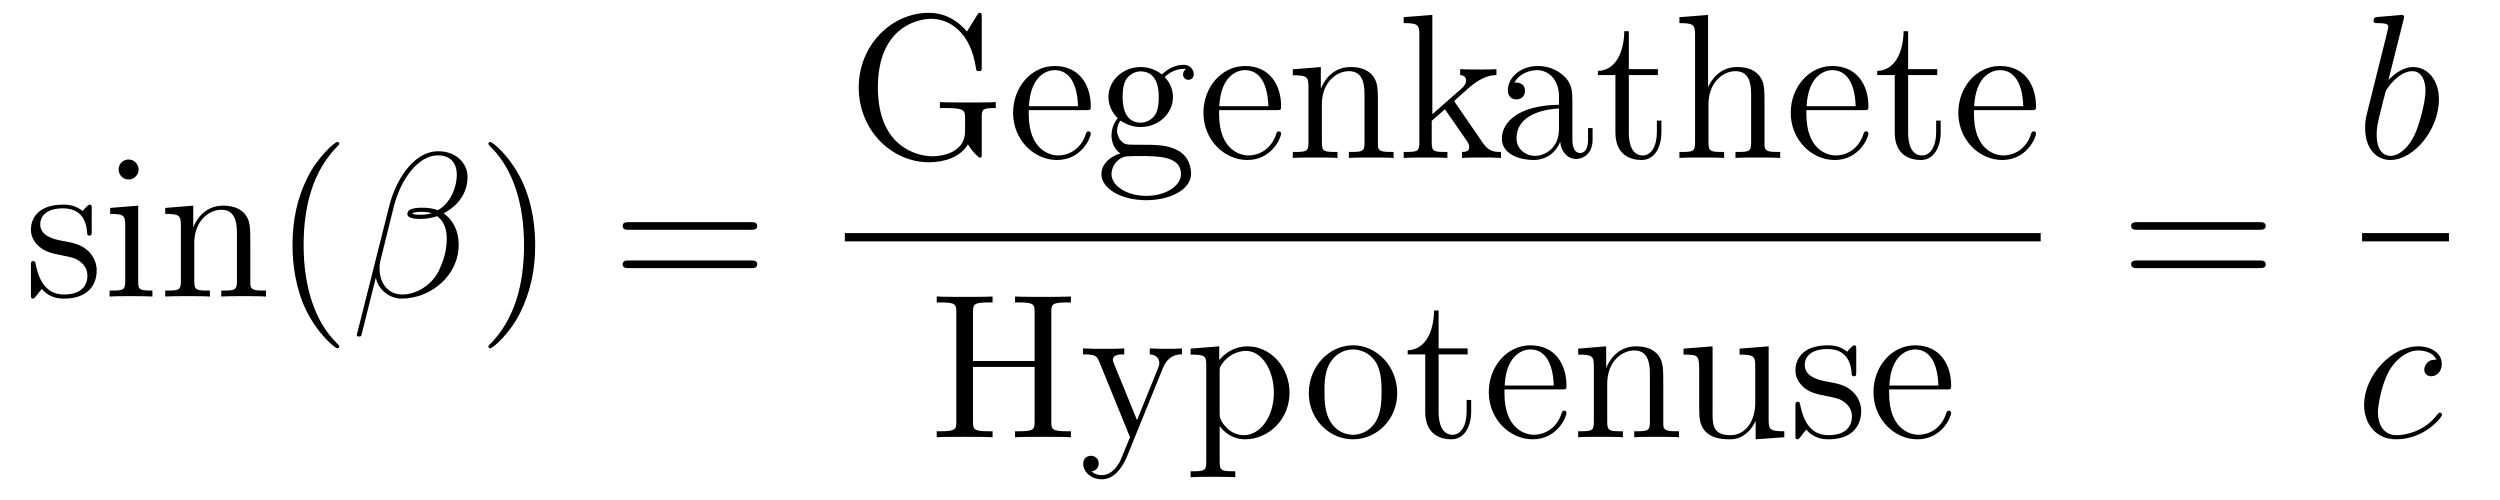
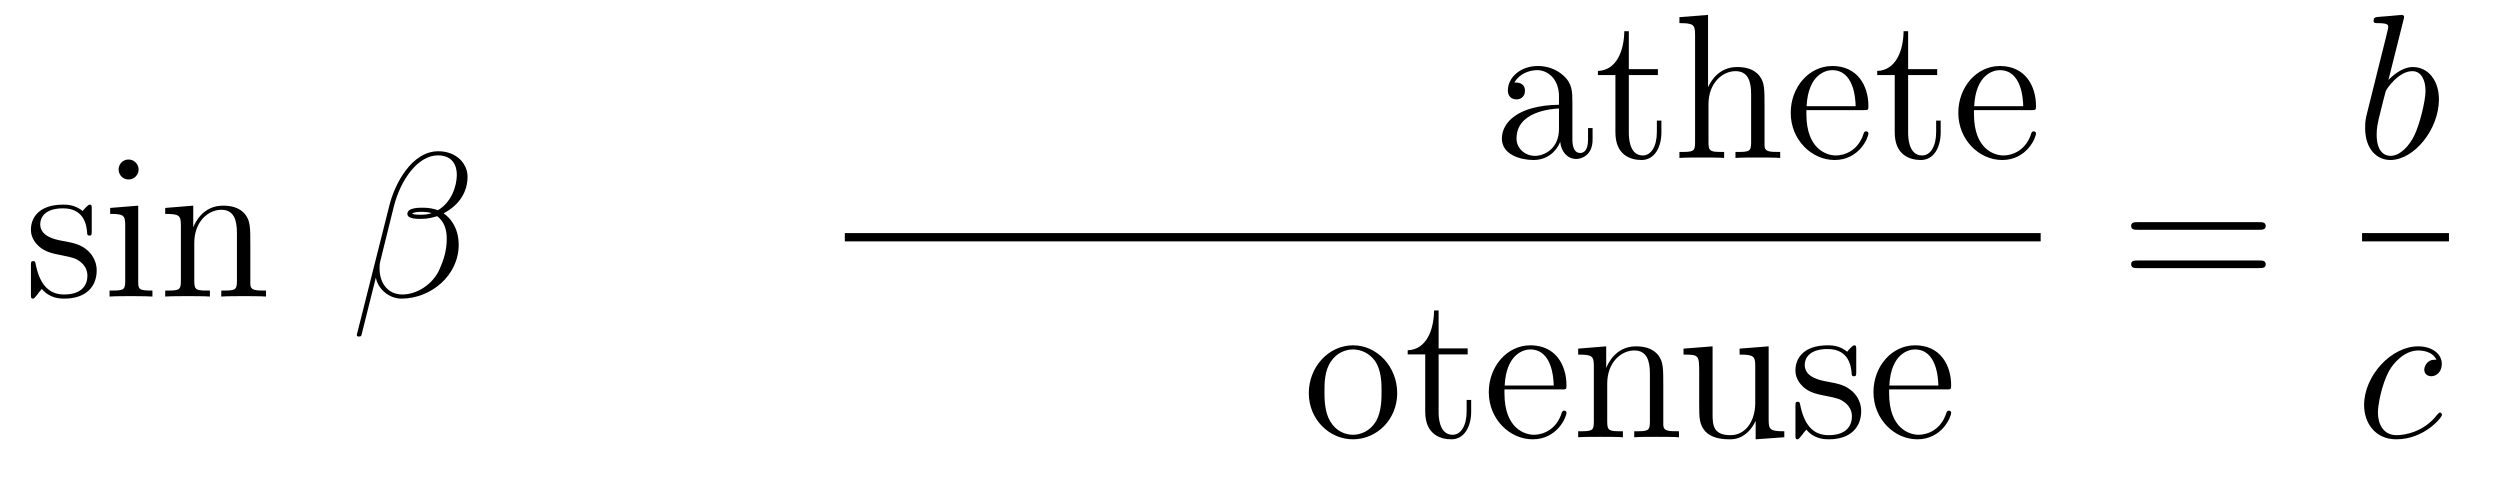
<svg xmlns="http://www.w3.org/2000/svg" height="29pt" version="1.1" viewBox="0 -29 145 29" width="145pt">
  <g id="page1">
    <g transform="matrix(1 0 0 1 -127 638)">
      <path d="M132.321 -654.857C132.321 -655.072 132.321 -655.132 132.201 -655.132C132.106 -655.132 131.879 -654.868 131.795 -654.761C131.424 -655.06 131.054 -655.132 130.671 -655.132C129.225 -655.132 128.794 -654.342 128.794 -653.685C128.794 -653.553 128.794 -653.135 129.249 -652.717C129.631 -652.382 130.038 -652.298 130.587 -652.191C131.245 -652.059 131.401 -652.023 131.699 -651.784C131.914 -651.605 132.07 -651.342 132.07 -651.007C132.07 -650.493 131.771 -649.92 130.719 -649.92C129.93 -649.92 129.356 -650.374 129.093 -651.569C129.046 -651.784 129.046 -651.796 129.033 -651.808C129.01 -651.856 128.962 -651.856 128.926 -651.856C128.794 -651.856 128.794 -651.796 128.794 -651.581V-649.955C128.794 -649.74 128.794 -649.68 128.914 -649.68C128.974 -649.68 128.986 -649.692 129.189 -649.943C129.249 -650.027 129.249 -650.051 129.428 -650.242C129.882 -649.68 130.528 -649.68 130.731 -649.68C131.986 -649.68 132.608 -650.374 132.608 -651.318C132.608 -651.964 132.213 -652.346 132.106 -652.454C131.675 -652.824 131.353 -652.896 130.564 -653.04C130.205 -653.111 129.333 -653.279 129.333 -653.996C129.333 -654.367 129.583 -654.916 130.659 -654.916C131.962 -654.916 132.034 -653.805 132.058 -653.434C132.07 -653.338 132.153 -653.338 132.189 -653.338C132.321 -653.338 132.321 -653.398 132.321 -653.613V-654.857ZM135.04 -657.164C135.04 -657.474 134.789 -657.749 134.454 -657.749C134.143 -657.749 133.88 -657.498 133.88 -657.176C133.88 -656.817 134.167 -656.59 134.454 -656.59C134.825 -656.59 135.04 -656.901 135.04 -657.164ZM133.39 -654.94V-654.593C134.155 -654.593 134.263 -654.522 134.263 -653.936V-650.685C134.263 -650.147 134.131 -650.147 133.354 -650.147V-649.8C133.689 -649.824 134.263 -649.824 134.61 -649.824C134.741 -649.824 135.434 -649.824 135.841 -649.8V-650.147C135.064 -650.147 135.016 -650.207 135.016 -650.673V-655.072L133.39 -654.94ZM141.519 -652.705C141.519 -653.817 141.519 -654.151 141.245 -654.534C140.898 -655 140.336 -655.072 139.929 -655.072C138.77 -655.072 138.316 -654.08 138.22 -653.841H138.208V-655.072L136.582 -654.94V-654.593C137.395 -654.593 137.491 -654.51 137.491 -653.924V-650.685C137.491 -650.147 137.36 -650.147 136.582 -650.147V-649.8C136.893 -649.824 137.539 -649.824 137.873 -649.824C138.22 -649.824 138.865 -649.824 139.176 -649.8V-650.147C138.411 -650.147 138.268 -650.147 138.268 -650.685V-652.908C138.268 -654.163 139.093 -654.833 139.834 -654.833C140.575 -654.833 140.742 -654.223 140.742 -653.494V-650.685C140.742 -650.147 140.611 -650.147 139.834 -650.147V-649.8C140.145 -649.824 140.79 -649.824 141.125 -649.824C141.472 -649.824 142.117 -649.824 142.428 -649.8V-650.147C141.83 -650.147 141.531 -650.147 141.519 -650.505V-652.705Z" fill-rule="evenodd" />
-       <path d="M146.678 -646.895C146.678 -646.931 146.678 -646.955 146.475 -647.158C145.28 -648.366 144.61 -650.338 144.61 -652.777C144.61 -655.096 145.172 -657.092 146.559 -658.503C146.678 -658.61 146.678 -658.634 146.678 -658.67C146.678 -658.742 146.619 -658.766 146.571 -658.766C146.416 -658.766 145.435 -657.905 144.85 -656.733C144.24 -655.526 143.965 -654.247 143.965 -652.777C143.965 -651.712 144.132 -650.29 144.754 -649.011C145.459 -647.577 146.439 -646.799 146.571 -646.799C146.619 -646.799 146.678 -646.823 146.678 -646.895Z" fill-rule="evenodd" />
      <path d="M154.118 -656.757C154.118 -657.474 153.508 -658.227 152.421 -658.227C150.879 -658.227 149.898 -656.339 149.587 -655.096L147.699 -647.6C147.675 -647.505 147.746 -647.481 147.806 -647.481C147.89 -647.481 147.95 -647.493 147.962 -647.553L148.799 -650.9C148.918 -650.23 149.575 -649.68 150.281 -649.68C151.99 -649.68 153.604 -651.019 153.604 -652.801C153.604 -653.255 153.496 -653.709 153.246 -654.092C153.102 -654.319 152.923 -654.486 152.731 -654.629C153.592 -655.084 154.118 -655.813 154.118 -656.757ZM152.038 -654.641C151.847 -654.57 151.656 -654.546 151.428 -654.546C151.261 -654.546 151.105 -654.534 150.891 -654.606C151.01 -654.689 151.189 -654.713 151.44 -654.713C151.656 -654.713 151.871 -654.689 152.038 -654.641ZM153.496 -656.865C153.496 -656.208 153.174 -655.251 152.397 -654.809C152.169 -654.892 151.859 -654.952 151.596 -654.952C151.345 -654.952 150.627 -654.976 150.627 -654.593C150.627 -654.271 151.285 -654.307 151.488 -654.307C151.799 -654.307 152.074 -654.378 152.361 -654.462C152.743 -654.151 152.911 -653.745 152.911 -653.147C152.911 -652.454 152.72 -651.892 152.492 -651.378C152.098 -650.493 151.165 -649.92 150.34 -649.92C149.468 -649.92 149.014 -650.613 149.014 -651.426C149.014 -651.533 149.014 -651.689 149.061 -651.868L149.839 -655.012C150.233 -656.578 151.237 -657.988 152.397 -657.988C153.257 -657.988 153.496 -657.391 153.496 -656.865Z" fill-rule="evenodd" />
-       <path d="M158.041 -652.777C158.041 -653.685 157.921 -655.167 157.252 -656.554C156.547 -657.988 155.566 -658.766 155.435 -658.766C155.387 -658.766 155.327 -658.742 155.327 -658.67C155.327 -658.634 155.327 -658.61 155.53 -658.407C156.726 -657.2 157.395 -655.227 157.395 -652.788C157.395 -650.469 156.833 -648.473 155.447 -647.062C155.327 -646.955 155.327 -646.931 155.327 -646.895C155.327 -646.823 155.387 -646.799 155.435 -646.799C155.59 -646.799 156.57 -647.66 157.156 -648.832C157.766 -650.051 158.041 -651.342 158.041 -652.777Z" fill-rule="evenodd" />
-       <path d="M170.537 -653.673C170.705 -653.673 170.92 -653.673 170.92 -653.888C170.92 -654.115 170.717 -654.115 170.537 -654.115H163.496C163.329 -654.115 163.114 -654.115 163.114 -653.9C163.114 -653.673 163.317 -653.673 163.496 -653.673H170.537ZM170.537 -651.45C170.705 -651.45 170.92 -651.45 170.92 -651.665C170.92 -651.892 170.717 -651.892 170.537 -651.892H163.496C163.329 -651.892 163.114 -651.892 163.114 -651.677C163.114 -651.45 163.317 -651.45 163.496 -651.45H170.537Z" fill-rule="evenodd" />
-       <path d="M183.942 -660.207C183.942 -660.673 183.99 -660.733 184.755 -660.733V-661.08C184.444 -661.056 183.619 -661.056 183.261 -661.056C182.878 -661.056 181.838 -661.056 181.515 -661.08V-660.733H181.886C182.938 -660.733 182.974 -660.589 182.974 -660.159V-659.394C182.974 -658.031 181.408 -657.936 181.097 -657.936C180.153 -657.936 177.917 -658.509 177.917 -661.928C177.917 -665.383 180.177 -665.909 181.013 -665.909C182.053 -665.909 183.297 -665.156 183.608 -663.04C183.631 -662.908 183.631 -662.873 183.775 -662.873C183.942 -662.873 183.942 -662.908 183.942 -663.147V-665.981C183.942 -666.196 183.942 -666.256 183.822 -666.256C183.751 -666.256 183.739 -666.232 183.667 -666.112L183.082 -665.168C182.735 -665.598 182.006 -666.256 180.87 -666.256C178.706 -666.256 176.806 -664.379 176.806 -661.928C176.806 -659.454 178.706 -657.589 180.882 -657.589C181.731 -657.589 182.699 -657.864 183.141 -658.629C183.356 -658.247 183.751 -657.852 183.847 -657.852C183.942 -657.852 183.942 -657.924 183.942 -658.115V-660.207ZM189.978 -660.613C190.241 -660.613 190.265 -660.613 190.265 -660.841C190.265 -662.048 189.62 -663.172 188.173 -663.172C186.811 -663.172 185.759 -661.94 185.759 -660.458C185.759 -658.88 186.978 -657.72 188.305 -657.72C189.727 -657.72 190.265 -659.012 190.265 -659.262C190.265 -659.334 190.206 -659.382 190.134 -659.382C190.038 -659.382 190.014 -659.322 189.99 -659.262C189.68 -658.258 188.879 -657.983 188.376 -657.983C187.874 -657.983 186.667 -658.318 186.667 -660.386V-660.613H189.978ZM186.679 -660.841C186.775 -662.717 187.827 -662.932 188.161 -662.932C189.441 -662.932 189.512 -661.247 189.524 -660.841H186.679ZM191.982 -660.004C192.545 -659.633 193.022 -659.633 193.154 -659.633C194.23 -659.633 195.031 -660.446 195.031 -661.367C195.031 -661.689 194.935 -662.143 194.552 -662.526C195.018 -663.004 195.581 -663.004 195.641 -663.004C195.689 -663.004 195.748 -663.004 195.796 -662.98C195.676 -662.932 195.617 -662.813 195.617 -662.681C195.617 -662.514 195.736 -662.371 195.928 -662.371C196.022 -662.371 196.238 -662.43 196.238 -662.693C196.238 -662.908 196.07 -663.243 195.653 -663.243C195.031 -663.243 194.564 -662.861 194.398 -662.681C194.039 -662.956 193.62 -663.112 193.165 -663.112C192.09 -663.112 191.289 -662.299 191.289 -661.378C191.289 -660.697 191.707 -660.255 191.827 -660.147C191.684 -659.968 191.468 -659.621 191.468 -659.155C191.468 -658.462 191.887 -658.163 191.982 -658.103C191.432 -657.948 190.883 -657.517 190.883 -656.896C190.883 -656.071 192.006 -655.389 193.477 -655.389C194.899 -655.389 196.082 -656.023 196.082 -656.92C196.082 -657.218 195.998 -657.924 195.282 -658.294C194.672 -658.605 194.075 -658.605 193.046 -658.605C192.317 -658.605 192.233 -658.605 192.018 -658.832C191.899 -658.952 191.791 -659.179 191.791 -659.43C191.791 -659.633 191.863 -659.836 191.982 -660.004ZM193.165 -659.884C192.114 -659.884 192.114 -661.092 192.114 -661.367C192.114 -661.582 192.114 -662.072 192.317 -662.394C192.545 -662.741 192.902 -662.861 193.154 -662.861C194.206 -662.861 194.206 -661.653 194.206 -661.378C194.206 -661.163 194.206 -660.673 194.003 -660.35C193.776 -660.004 193.417 -659.884 193.165 -659.884ZM193.488 -655.64C192.341 -655.64 191.468 -656.226 191.468 -656.907C191.468 -657.003 191.492 -657.469 191.946 -657.78C192.21 -657.948 192.317 -657.948 193.154 -657.948C194.146 -657.948 195.497 -657.948 195.497 -656.907C195.497 -656.202 194.588 -655.64 193.488 -655.64ZM201.018 -660.613C201.281 -660.613 201.305 -660.613 201.305 -660.841C201.305 -662.048 200.659 -663.172 199.213 -663.172C197.85 -663.172 196.799 -661.94 196.799 -660.458C196.799 -658.88 198.018 -657.72 199.344 -657.72C200.767 -657.72 201.305 -659.012 201.305 -659.262C201.305 -659.334 201.245 -659.382 201.174 -659.382C201.078 -659.382 201.054 -659.322 201.03 -659.262C200.719 -658.258 199.919 -657.983 199.416 -657.983C198.914 -657.983 197.707 -658.318 197.707 -660.386V-660.613H201.018ZM197.719 -660.841C197.814 -662.717 198.866 -662.932 199.201 -662.932C200.48 -662.932 200.552 -661.247 200.564 -660.841H197.719ZM206.92 -660.745C206.92 -661.857 206.92 -662.191 206.645 -662.574C206.298 -663.04 205.736 -663.112 205.33 -663.112C204.169 -663.112 203.716 -662.12 203.62 -661.881H203.608V-663.112L201.982 -662.98V-662.633C202.795 -662.633 202.891 -662.55 202.891 -661.964V-658.725C202.891 -658.187 202.759 -658.187 201.982 -658.187V-657.84C202.294 -657.864 202.938 -657.864 203.273 -657.864C203.62 -657.864 204.265 -657.864 204.576 -657.84V-658.187C203.812 -658.187 203.668 -658.187 203.668 -658.725V-660.948C203.668 -662.203 204.492 -662.873 205.234 -662.873S206.142 -662.263 206.142 -661.534V-658.725C206.142 -658.187 206.011 -658.187 205.234 -658.187V-657.84C205.544 -657.864 206.19 -657.864 206.525 -657.864C206.872 -657.864 207.517 -657.864 207.828 -657.84V-658.187C207.23 -658.187 206.932 -658.187 206.92 -658.545V-660.745ZM211.427 -661.008C211.427 -661.02 211.343 -661.115 211.343 -661.128C211.343 -661.163 212.096 -661.809 212.192 -661.904C213.017 -662.622 213.542 -662.633 213.793 -662.646V-662.992C213.554 -662.968 213.244 -662.968 212.885 -662.968C212.574 -662.968 211.964 -662.968 211.69 -662.992V-662.646C211.894 -662.633 212.036 -662.526 212.036 -662.335C212.036 -662.096 211.798 -661.881 211.786 -661.881L210.076 -660.374V-666.136L208.415 -666.005V-665.658C209.227 -665.658 209.323 -665.574 209.323 -664.988V-658.725C209.323 -658.187 209.191 -658.187 208.415 -658.187V-657.84C208.748 -657.864 209.323 -657.864 209.682 -657.864C210.04 -657.864 210.614 -657.864 210.949 -657.84V-658.187C210.184 -658.187 210.04 -658.187 210.04 -658.725V-659.992L210.805 -660.661L211.952 -659.012C212.132 -658.76 212.216 -658.629 212.216 -658.462C212.216 -658.247 212.048 -658.187 211.798 -658.187V-657.84C212.096 -657.864 212.682 -657.864 213.005 -657.864C213.518 -657.864 213.542 -657.864 214.057 -657.84V-658.187C213.734 -658.187 213.364 -658.187 213.029 -658.677L211.427 -661.008Z" fill-rule="evenodd" />
      <path d="M218.198 -661.032C218.198 -661.677 218.198 -662.155 217.672 -662.622C217.254 -663.004 216.715 -663.172 216.19 -663.172C215.209 -663.172 214.456 -662.526 214.456 -661.749C214.456 -661.402 214.684 -661.235 214.958 -661.235C215.245 -661.235 215.448 -661.438 215.448 -661.725C215.448 -662.215 215.018 -662.215 214.838 -662.215C215.113 -662.717 215.688 -662.932 216.166 -662.932C216.715 -662.932 217.421 -662.478 217.421 -661.402V-660.924C215.018 -660.888 214.109 -659.884 214.109 -658.964C214.109 -658.019 215.209 -657.72 215.939 -657.72C216.727 -657.72 217.265 -658.199 217.493 -658.773C217.541 -658.211 217.91 -657.78 218.425 -657.78C218.676 -657.78 219.37 -657.948 219.37 -658.904V-659.573H219.107V-658.904C219.107 -658.222 218.819 -658.127 218.652 -658.127C218.198 -658.127 218.198 -658.76 218.198 -658.94V-661.032ZM217.421 -659.526C217.421 -658.354 216.548 -657.96 216.034 -657.96C215.448 -657.96 214.958 -658.39 214.958 -658.964C214.958 -660.542 216.99 -660.685 217.421 -660.709V-659.526ZM221.472 -662.646H223.157V-662.992H221.472V-665.192H221.209C221.197 -664.068 220.766 -662.921 219.679 -662.885V-662.646H220.694V-659.322C220.694 -657.995 221.579 -657.72 222.212 -657.72C222.966 -657.72 223.361 -658.462 223.361 -659.322V-660.004H223.098V-659.346C223.098 -658.486 222.751 -657.983 222.284 -657.983C221.472 -657.983 221.472 -659.095 221.472 -659.298V-662.646ZM229.343 -660.745C229.343 -661.857 229.343 -662.191 229.068 -662.574C228.721 -663.04 228.16 -663.112 227.753 -663.112C226.724 -663.112 226.247 -662.335 226.08 -661.964H226.067V-666.136L224.406 -666.005V-665.658C225.218 -665.658 225.314 -665.574 225.314 -664.988V-658.725C225.314 -658.187 225.182 -658.187 224.406 -658.187V-657.84C224.717 -657.864 225.362 -657.864 225.697 -657.864C226.044 -657.864 226.688 -657.864 227 -657.84V-658.187C226.235 -658.187 226.092 -658.187 226.092 -658.725V-660.948C226.092 -662.203 226.916 -662.873 227.657 -662.873C228.398 -662.873 228.565 -662.263 228.565 -661.534V-658.725C228.565 -658.187 228.434 -658.187 227.657 -658.187V-657.84C227.969 -657.864 228.613 -657.864 228.948 -657.864C229.295 -657.864 229.94 -657.864 230.251 -657.84V-658.187C229.654 -658.187 229.355 -658.187 229.343 -658.545V-660.745ZM235.081 -660.613C235.344 -660.613 235.368 -660.613 235.368 -660.841C235.368 -662.048 234.722 -663.172 233.276 -663.172C231.914 -663.172 230.862 -661.94 230.862 -660.458C230.862 -658.88 232.081 -657.72 233.408 -657.72C234.83 -657.72 235.368 -659.012 235.368 -659.262C235.368 -659.334 235.309 -659.382 235.237 -659.382C235.141 -659.382 235.117 -659.322 235.093 -659.262C234.782 -658.258 233.982 -657.983 233.479 -657.983C232.978 -657.983 231.77 -658.318 231.77 -660.386V-660.613H235.081ZM231.782 -660.841C231.878 -662.717 232.93 -662.932 233.264 -662.932C234.544 -662.932 234.616 -661.247 234.628 -660.841H231.782ZM237.672 -662.646H239.357V-662.992H237.672V-665.192H237.408C237.396 -664.068 236.966 -662.921 235.878 -662.885V-662.646H236.894V-659.322C236.894 -657.995 237.779 -657.72 238.412 -657.72C239.166 -657.72 239.56 -658.462 239.56 -659.322V-660.004H239.297V-659.346C239.297 -658.486 238.951 -657.983 238.484 -657.983C237.672 -657.983 237.672 -659.095 237.672 -659.298V-662.646ZM244.801 -660.613C245.064 -660.613 245.088 -660.613 245.088 -660.841C245.088 -662.048 244.442 -663.172 242.996 -663.172C241.633 -663.172 240.582 -661.94 240.582 -660.458C240.582 -658.88 241.801 -657.72 243.127 -657.72C244.55 -657.72 245.088 -659.012 245.088 -659.262C245.088 -659.334 245.029 -659.382 244.957 -659.382C244.861 -659.382 244.837 -659.322 244.813 -659.262C244.502 -658.258 243.702 -657.983 243.199 -657.983C242.698 -657.983 241.49 -658.318 241.49 -660.386V-660.613H244.801ZM241.502 -660.841C241.597 -662.717 242.65 -662.932 242.984 -662.932C244.264 -662.932 244.336 -661.247 244.348 -660.841H241.502Z" fill-rule="evenodd" />
      <path d="M176 -653H245.359V-653.481H176" />
-       <path d="M187.977 -648.896C187.977 -649.338 188.013 -649.458 188.873 -649.458H189.112V-649.805C188.825 -649.781 187.845 -649.781 187.498 -649.781C187.14 -649.781 186.16 -649.781 185.873 -649.805V-649.458H186.112C186.972 -649.458 187.008 -649.338 187.008 -648.896V-646.063H183.434V-648.896C183.434 -649.338 183.47 -649.458 184.331 -649.458H184.57V-649.805C184.283 -649.781 183.303 -649.781 182.956 -649.781C182.597 -649.781 181.617 -649.781 181.33 -649.805V-649.458H181.569C182.43 -649.458 182.466 -649.338 182.466 -648.896V-642.548C182.466 -642.106 182.43 -641.987 181.569 -641.987H181.33V-641.64C181.617 -641.664 182.597 -641.664 182.944 -641.664C183.303 -641.664 184.283 -641.664 184.57 -641.64V-641.987H184.331C183.47 -641.987 183.434 -642.106 183.434 -642.548V-645.716H187.008V-642.548C187.008 -642.106 186.972 -641.987 186.112 -641.987H185.873V-641.64C186.16 -641.664 187.14 -641.664 187.487 -641.664C187.845 -641.664 188.825 -641.664 189.112 -641.64V-641.987H188.873C188.013 -641.987 187.977 -642.106 187.977 -642.548V-648.896ZM194.441 -645.633C194.764 -646.433 195.326 -646.446 195.553 -646.446V-646.792C195.206 -646.768 195.038 -646.768 194.657 -646.768C194.382 -646.768 194.358 -646.768 193.688 -646.792V-646.446C194.13 -646.422 194.238 -646.147 194.238 -645.932C194.238 -645.824 194.214 -645.764 194.166 -645.645L192.947 -642.632L191.62 -645.884C191.548 -646.051 191.548 -646.123 191.548 -646.135C191.548 -646.446 191.967 -646.446 192.206 -646.446V-646.792C191.895 -646.768 191.309 -646.768 190.975 -646.768C190.52 -646.768 190.497 -646.768 189.815 -646.792V-646.446C190.508 -646.446 190.604 -646.386 190.76 -646.015L192.54 -641.64C192.014 -640.373 192.014 -640.349 191.967 -640.253C191.764 -639.895 191.441 -639.44 190.903 -639.44C190.532 -639.44 190.305 -639.656 190.305 -639.656S190.724 -639.703 190.724 -640.122C190.724 -640.409 190.497 -640.564 190.281 -640.564C190.078 -640.564 189.827 -640.445 189.827 -640.098C189.827 -639.644 190.269 -639.201 190.903 -639.201C191.572 -639.201 192.062 -639.787 192.373 -640.54L194.441 -645.633ZM198.648 -639.667C197.884 -639.667 197.74 -639.667 197.74 -640.206V-642.286C197.956 -641.987 198.445 -641.52 199.211 -641.52C200.585 -641.52 201.793 -642.68 201.793 -644.222C201.793 -645.74 200.669 -646.912 199.366 -646.912C198.314 -646.912 197.752 -646.159 197.716 -646.111V-646.912L196.055 -646.78V-646.433C196.891 -646.433 196.963 -646.35 196.963 -645.824V-640.206C196.963 -639.667 196.831 -639.667 196.055 -639.667V-639.321C196.366 -639.345 197.011 -639.345 197.346 -639.345C197.693 -639.345 198.337 -639.345 198.648 -639.321V-639.667ZM197.74 -645.453C197.74 -645.681 197.74 -645.693 197.872 -645.884C198.23 -646.422 198.816 -646.649 199.27 -646.649C200.167 -646.649 200.884 -645.561 200.884 -644.222C200.884 -642.8 200.071 -641.76 199.151 -641.76C198.78 -641.76 198.433 -641.915 198.194 -642.142C197.92 -642.417 197.74 -642.656 197.74 -642.991V-645.453Z" fill-rule="evenodd" />
      <path d="M208.038 -644.198C208.038 -645.74 206.867 -646.972 205.481 -646.972C204.046 -646.972 202.91 -645.704 202.91 -644.198C202.91 -642.668 204.106 -641.52 205.469 -641.52C206.879 -641.52 208.038 -642.692 208.038 -644.198ZM205.481 -641.783C205.038 -641.783 204.5 -641.975 204.154 -642.56C203.831 -643.098 203.819 -643.804 203.819 -644.306C203.819 -644.76 203.819 -645.489 204.19 -646.027C204.524 -646.541 205.05 -646.732 205.469 -646.732C205.934 -646.732 206.436 -646.517 206.759 -646.051C207.13 -645.501 207.13 -644.748 207.13 -644.306C207.13 -643.887 207.13 -643.146 206.819 -642.584C206.484 -642.011 205.934 -641.783 205.481 -641.783ZM210.44 -646.446H212.125V-646.792H210.44V-648.992H210.176C210.164 -647.868 209.735 -646.721 208.646 -646.685V-646.446H209.663V-643.122C209.663 -641.795 210.547 -641.52 211.181 -641.52C211.934 -641.52 212.328 -642.262 212.328 -643.122V-643.804H212.065V-643.146C212.065 -642.286 211.718 -641.783 211.253 -641.783C210.44 -641.783 210.44 -642.895 210.44 -643.098V-646.446ZM217.57 -644.413C217.832 -644.413 217.856 -644.413 217.856 -644.641C217.856 -645.848 217.211 -646.972 215.765 -646.972C214.402 -646.972 213.35 -645.74 213.35 -644.258C213.35 -642.68 214.57 -641.52 215.896 -641.52C217.319 -641.52 217.856 -642.812 217.856 -643.062C217.856 -643.134 217.798 -643.182 217.726 -643.182C217.63 -643.182 217.606 -643.122 217.582 -643.062C217.271 -642.058 216.47 -641.783 215.968 -641.783C215.466 -641.783 214.259 -642.118 214.259 -644.186V-644.413H217.57ZM214.271 -644.641C214.366 -646.517 215.418 -646.732 215.753 -646.732C217.032 -646.732 217.104 -645.047 217.116 -644.641H214.271ZM223.471 -644.545C223.471 -645.657 223.471 -645.991 223.196 -646.374C222.85 -646.84 222.288 -646.912 221.881 -646.912C220.721 -646.912 220.267 -645.92 220.171 -645.681H220.159V-646.912L218.534 -646.78V-646.433C219.347 -646.433 219.443 -646.35 219.443 -645.764V-642.525C219.443 -641.987 219.311 -641.987 218.534 -641.987V-641.64C218.845 -641.664 219.49 -641.664 219.824 -641.664C220.171 -641.664 220.817 -641.664 221.128 -641.64V-641.987C220.363 -641.987 220.219 -641.987 220.219 -642.525V-644.748C220.219 -646.003 221.044 -646.673 221.785 -646.673S222.694 -646.063 222.694 -645.334V-642.525C222.694 -641.987 222.563 -641.987 221.785 -641.987V-641.64C222.096 -641.664 222.742 -641.664 223.076 -641.664C223.423 -641.664 224.069 -641.664 224.38 -641.64V-641.987C223.782 -641.987 223.483 -641.987 223.471 -642.345V-644.545Z" fill-rule="evenodd" />
      <path d="M227.896 -646.78V-646.433C228.709 -646.433 228.804 -646.35 228.804 -645.764V-643.624C228.804 -642.608 228.266 -641.76 227.37 -641.76C226.39 -641.76 226.33 -642.321 226.33 -642.955V-646.912L224.645 -646.78V-646.433C225.553 -646.433 225.553 -646.398 225.553 -645.334V-643.541C225.553 -642.8 225.553 -642.369 225.912 -641.975C226.199 -641.664 226.688 -641.52 227.298 -641.52C227.502 -641.52 227.884 -641.52 228.29 -641.867C228.637 -642.142 228.828 -642.596 228.828 -642.596V-641.52L230.49 -641.64V-641.987C229.678 -641.987 229.582 -642.07 229.582 -642.656V-646.912L227.896 -646.78ZM234.662 -646.697C234.662 -646.912 234.662 -646.972 234.544 -646.972C234.448 -646.972 234.221 -646.708 234.137 -646.601C233.766 -646.9 233.395 -646.972 233.014 -646.972C231.566 -646.972 231.136 -646.182 231.136 -645.525C231.136 -645.393 231.136 -644.975 231.59 -644.557C231.973 -644.222 232.38 -644.138 232.93 -644.031C233.587 -643.899 233.742 -643.863 234.041 -643.624C234.256 -643.445 234.412 -643.182 234.412 -642.847C234.412 -642.333 234.113 -641.76 233.06 -641.76C232.272 -641.76 231.698 -642.214 231.436 -643.409C231.388 -643.624 231.388 -643.636 231.376 -643.648C231.352 -643.696 231.304 -643.696 231.268 -643.696C231.136 -643.696 231.136 -643.636 231.136 -643.421V-641.795C231.136 -641.58 231.136 -641.52 231.256 -641.52C231.316 -641.52 231.328 -641.532 231.53 -641.783C231.59 -641.867 231.59 -641.891 231.77 -642.082C232.224 -641.52 232.87 -641.52 233.072 -641.52C234.328 -641.52 234.949 -642.214 234.949 -643.158C234.949 -643.804 234.556 -644.186 234.448 -644.294C234.017 -644.664 233.695 -644.736 232.906 -644.88C232.547 -644.951 231.674 -645.119 231.674 -645.836C231.674 -646.207 231.925 -646.756 233.002 -646.756C234.304 -646.756 234.376 -645.645 234.4 -645.274C234.412 -645.178 234.496 -645.178 234.532 -645.178C234.662 -645.178 234.662 -645.238 234.662 -645.453V-646.697ZM239.88 -644.413C240.143 -644.413 240.167 -644.413 240.167 -644.641C240.167 -645.848 239.521 -646.972 238.075 -646.972C236.712 -646.972 235.661 -645.74 235.661 -644.258C235.661 -642.68 236.88 -641.52 238.206 -641.52C239.629 -641.52 240.167 -642.812 240.167 -643.062C240.167 -643.134 240.107 -643.182 240.036 -643.182C239.94 -643.182 239.916 -643.122 239.892 -643.062C239.581 -642.058 238.781 -641.783 238.278 -641.783C237.776 -641.783 236.569 -642.118 236.569 -644.186V-644.413H239.88ZM236.581 -644.641C236.676 -646.517 237.728 -646.732 238.063 -646.732C239.342 -646.732 239.414 -645.047 239.425 -644.641H236.581Z" fill-rule="evenodd" />
      <path d="M258.029 -653.673C258.197 -653.673 258.412 -653.673 258.412 -653.888C258.412 -654.115 258.209 -654.115 258.029 -654.115H250.988C250.82 -654.115 250.606 -654.115 250.606 -653.9C250.606 -653.673 250.808 -653.673 250.988 -653.673H258.029ZM258.029 -651.45C258.197 -651.45 258.412 -651.45 258.412 -651.665C258.412 -651.892 258.209 -651.892 258.029 -651.892H250.988C250.82 -651.892 250.606 -651.892 250.606 -651.677C250.606 -651.45 250.808 -651.45 250.988 -651.45H258.029Z" fill-rule="evenodd" />
      <path d="M266.401 -665.837C266.413 -665.885 266.437 -665.957 266.437 -666.017C266.437 -666.136 266.318 -666.136 266.293 -666.136C266.282 -666.136 265.852 -666.1 265.637 -666.076C265.433 -666.064 265.254 -666.041 265.039 -666.028C264.752 -666.005 264.668 -665.993 264.668 -665.778C264.668 -665.658 264.787 -665.658 264.907 -665.658C265.517 -665.658 265.517 -665.55 265.517 -665.431C265.517 -665.347 265.421 -665.001 265.374 -664.785L265.086 -663.638C264.967 -663.16 264.286 -660.446 264.238 -660.231C264.178 -659.932 264.178 -659.729 264.178 -659.573C264.178 -658.354 264.859 -657.72 265.637 -657.72C267.023 -657.72 268.458 -659.502 268.458 -661.235C268.458 -662.335 267.836 -663.112 266.939 -663.112C266.318 -663.112 265.756 -662.598 265.529 -662.359L266.401 -665.837ZM265.649 -657.96C265.266 -657.96 264.847 -658.247 264.847 -659.179C264.847 -659.573 264.883 -659.8 265.098 -660.637C265.134 -660.793 265.326 -661.558 265.374 -661.713C265.397 -661.809 266.102 -662.873 266.915 -662.873C267.442 -662.873 267.68 -662.347 267.68 -661.725C267.68 -661.151 267.346 -659.8 267.047 -659.179C266.748 -658.533 266.198 -657.96 265.649 -657.96Z" fill-rule="evenodd" />
      <path d="M264 -653H269.039V-653.481H264" />
      <path d="M268.314 -646.135C268.087 -646.135 267.979 -646.135 267.812 -645.991C267.74 -645.932 267.608 -645.752 267.608 -645.561C267.608 -645.322 267.788 -645.178 268.015 -645.178C268.302 -645.178 268.625 -645.417 268.625 -645.896C268.625 -646.469 268.075 -646.912 267.25 -646.912C265.684 -646.912 264.118 -645.202 264.118 -643.505C264.118 -642.465 264.763 -641.52 265.984 -641.52C267.608 -641.52 268.637 -642.787 268.637 -642.943C268.637 -643.015 268.565 -643.074 268.517 -643.074C268.481 -643.074 268.469 -643.062 268.362 -642.955C267.596 -641.939 266.461 -641.76 266.006 -641.76C265.182 -641.76 264.919 -642.477 264.919 -643.074C264.919 -643.493 265.122 -644.652 265.553 -645.465C265.864 -646.027 266.509 -646.673 267.262 -646.673C267.418 -646.673 268.075 -646.649 268.314 -646.135Z" fill-rule="evenodd" />
    </g>
  </g>
</svg>